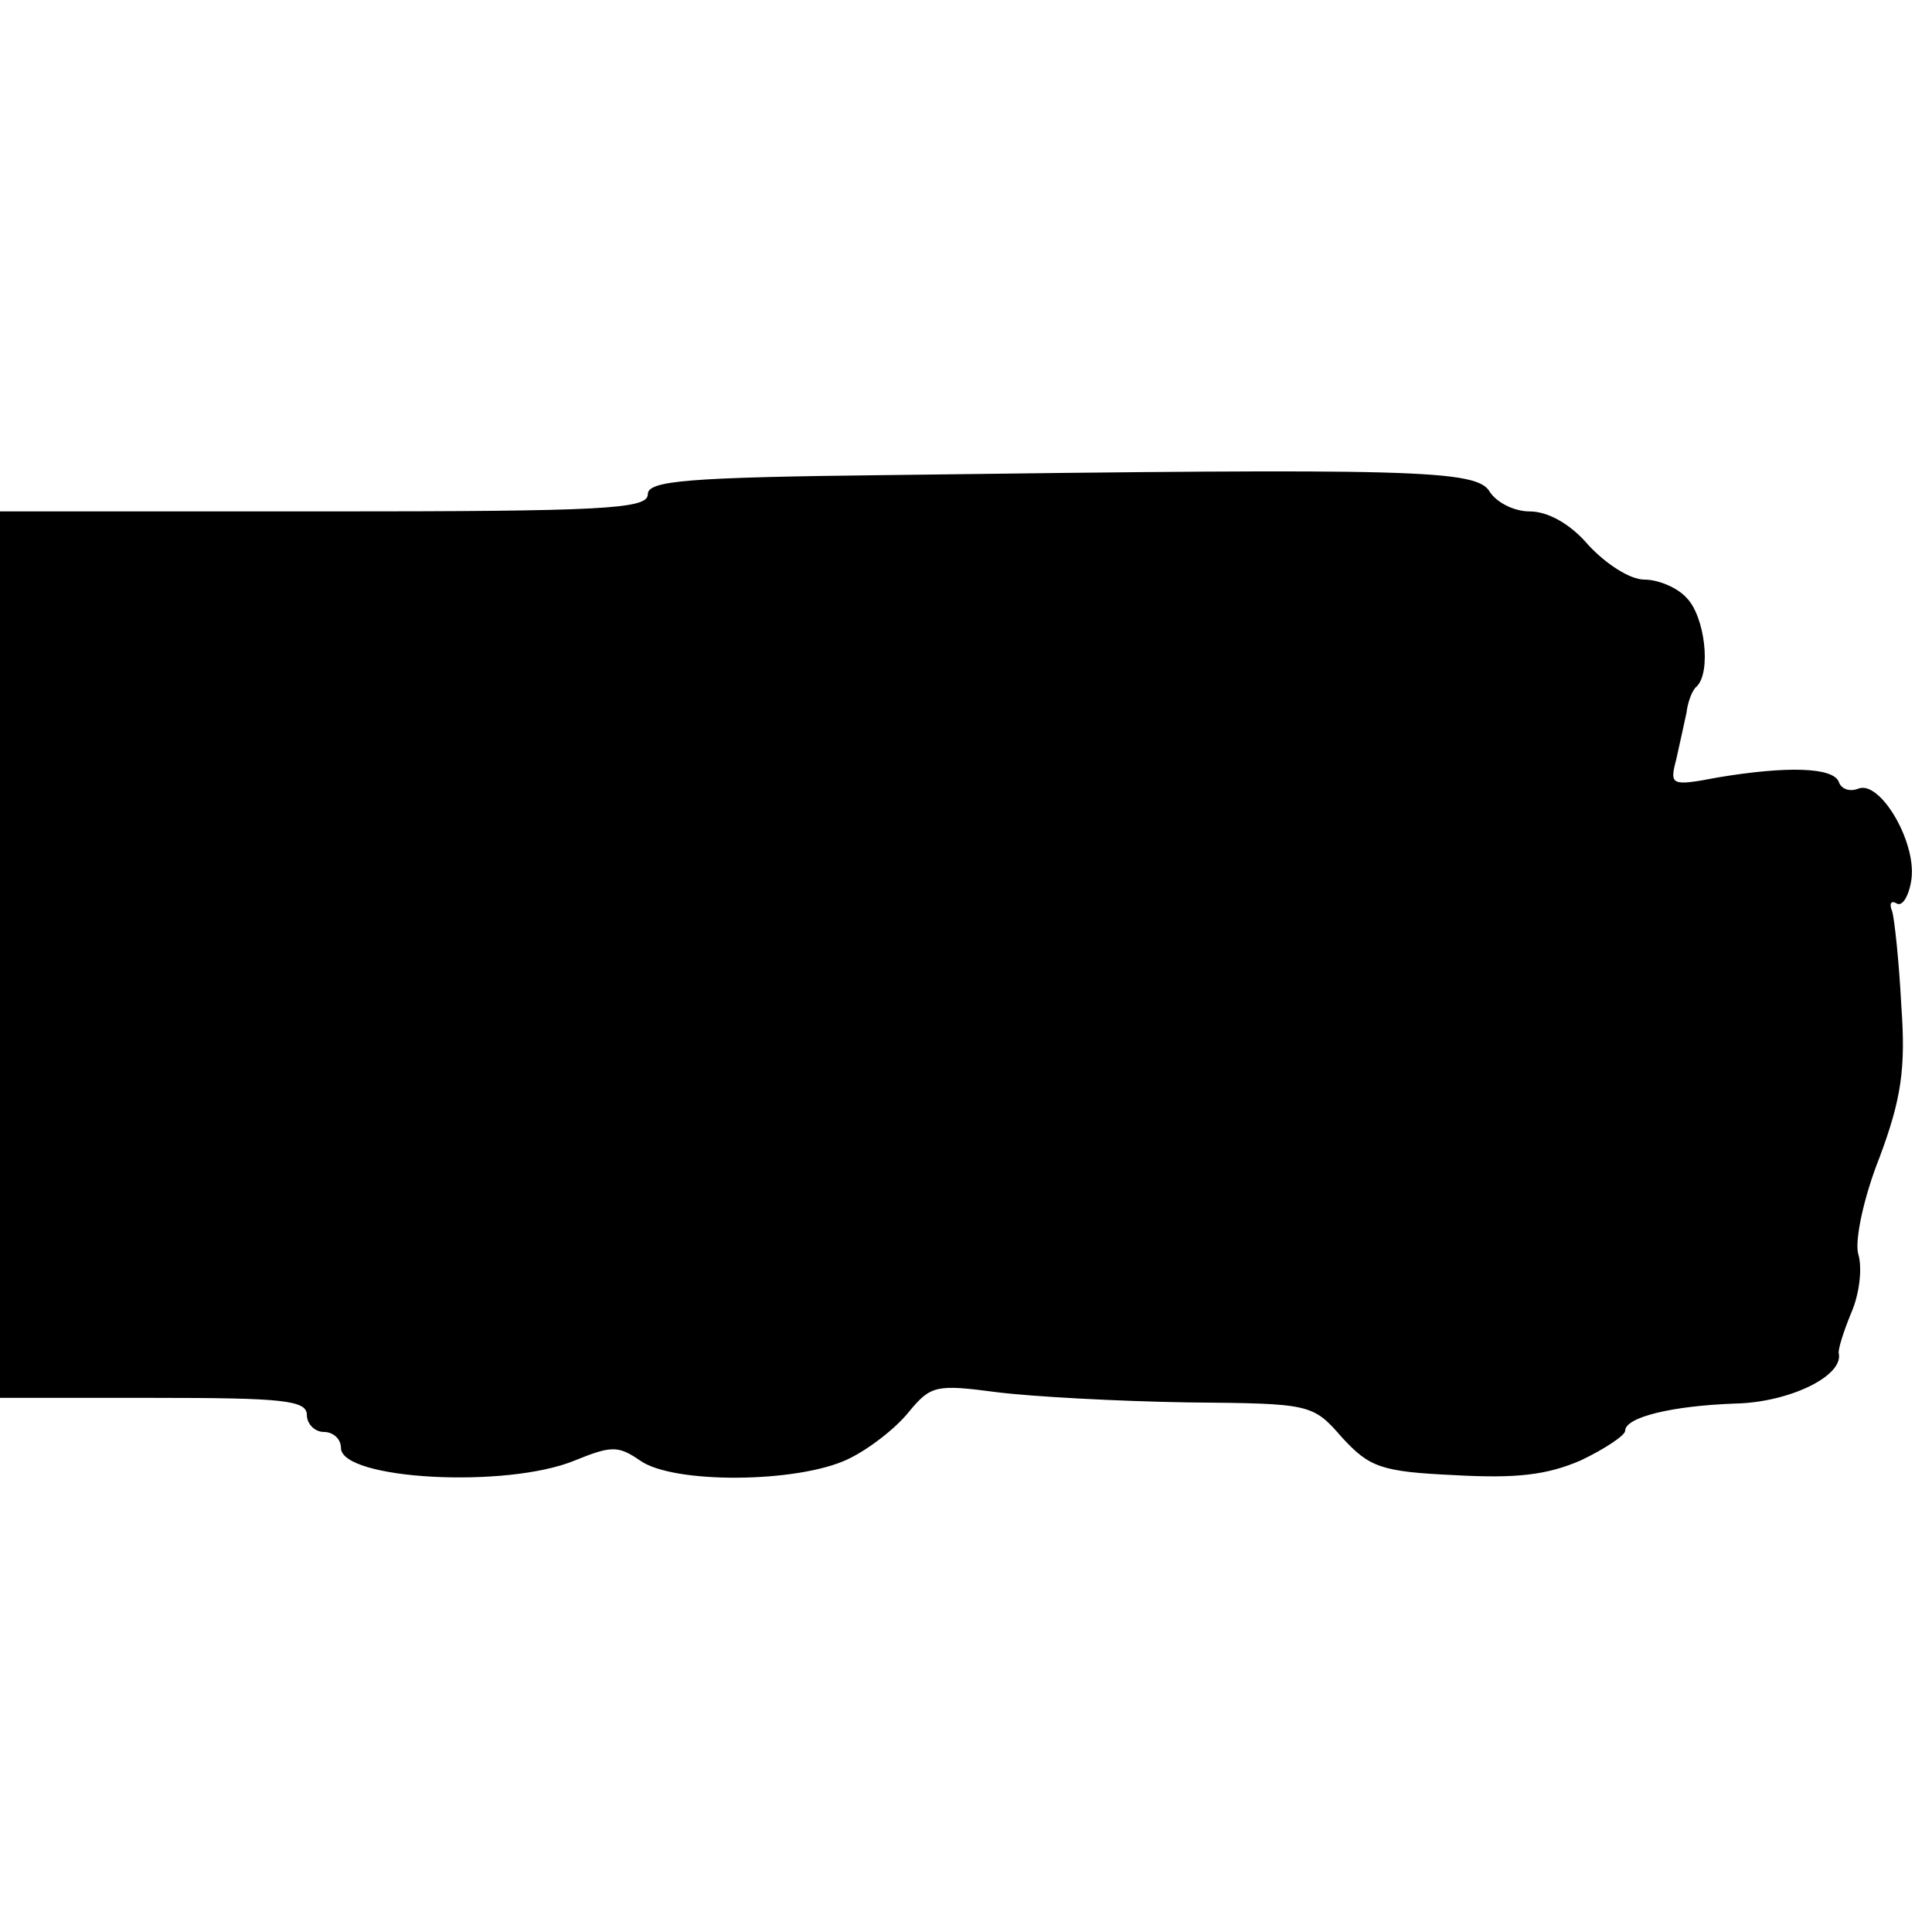
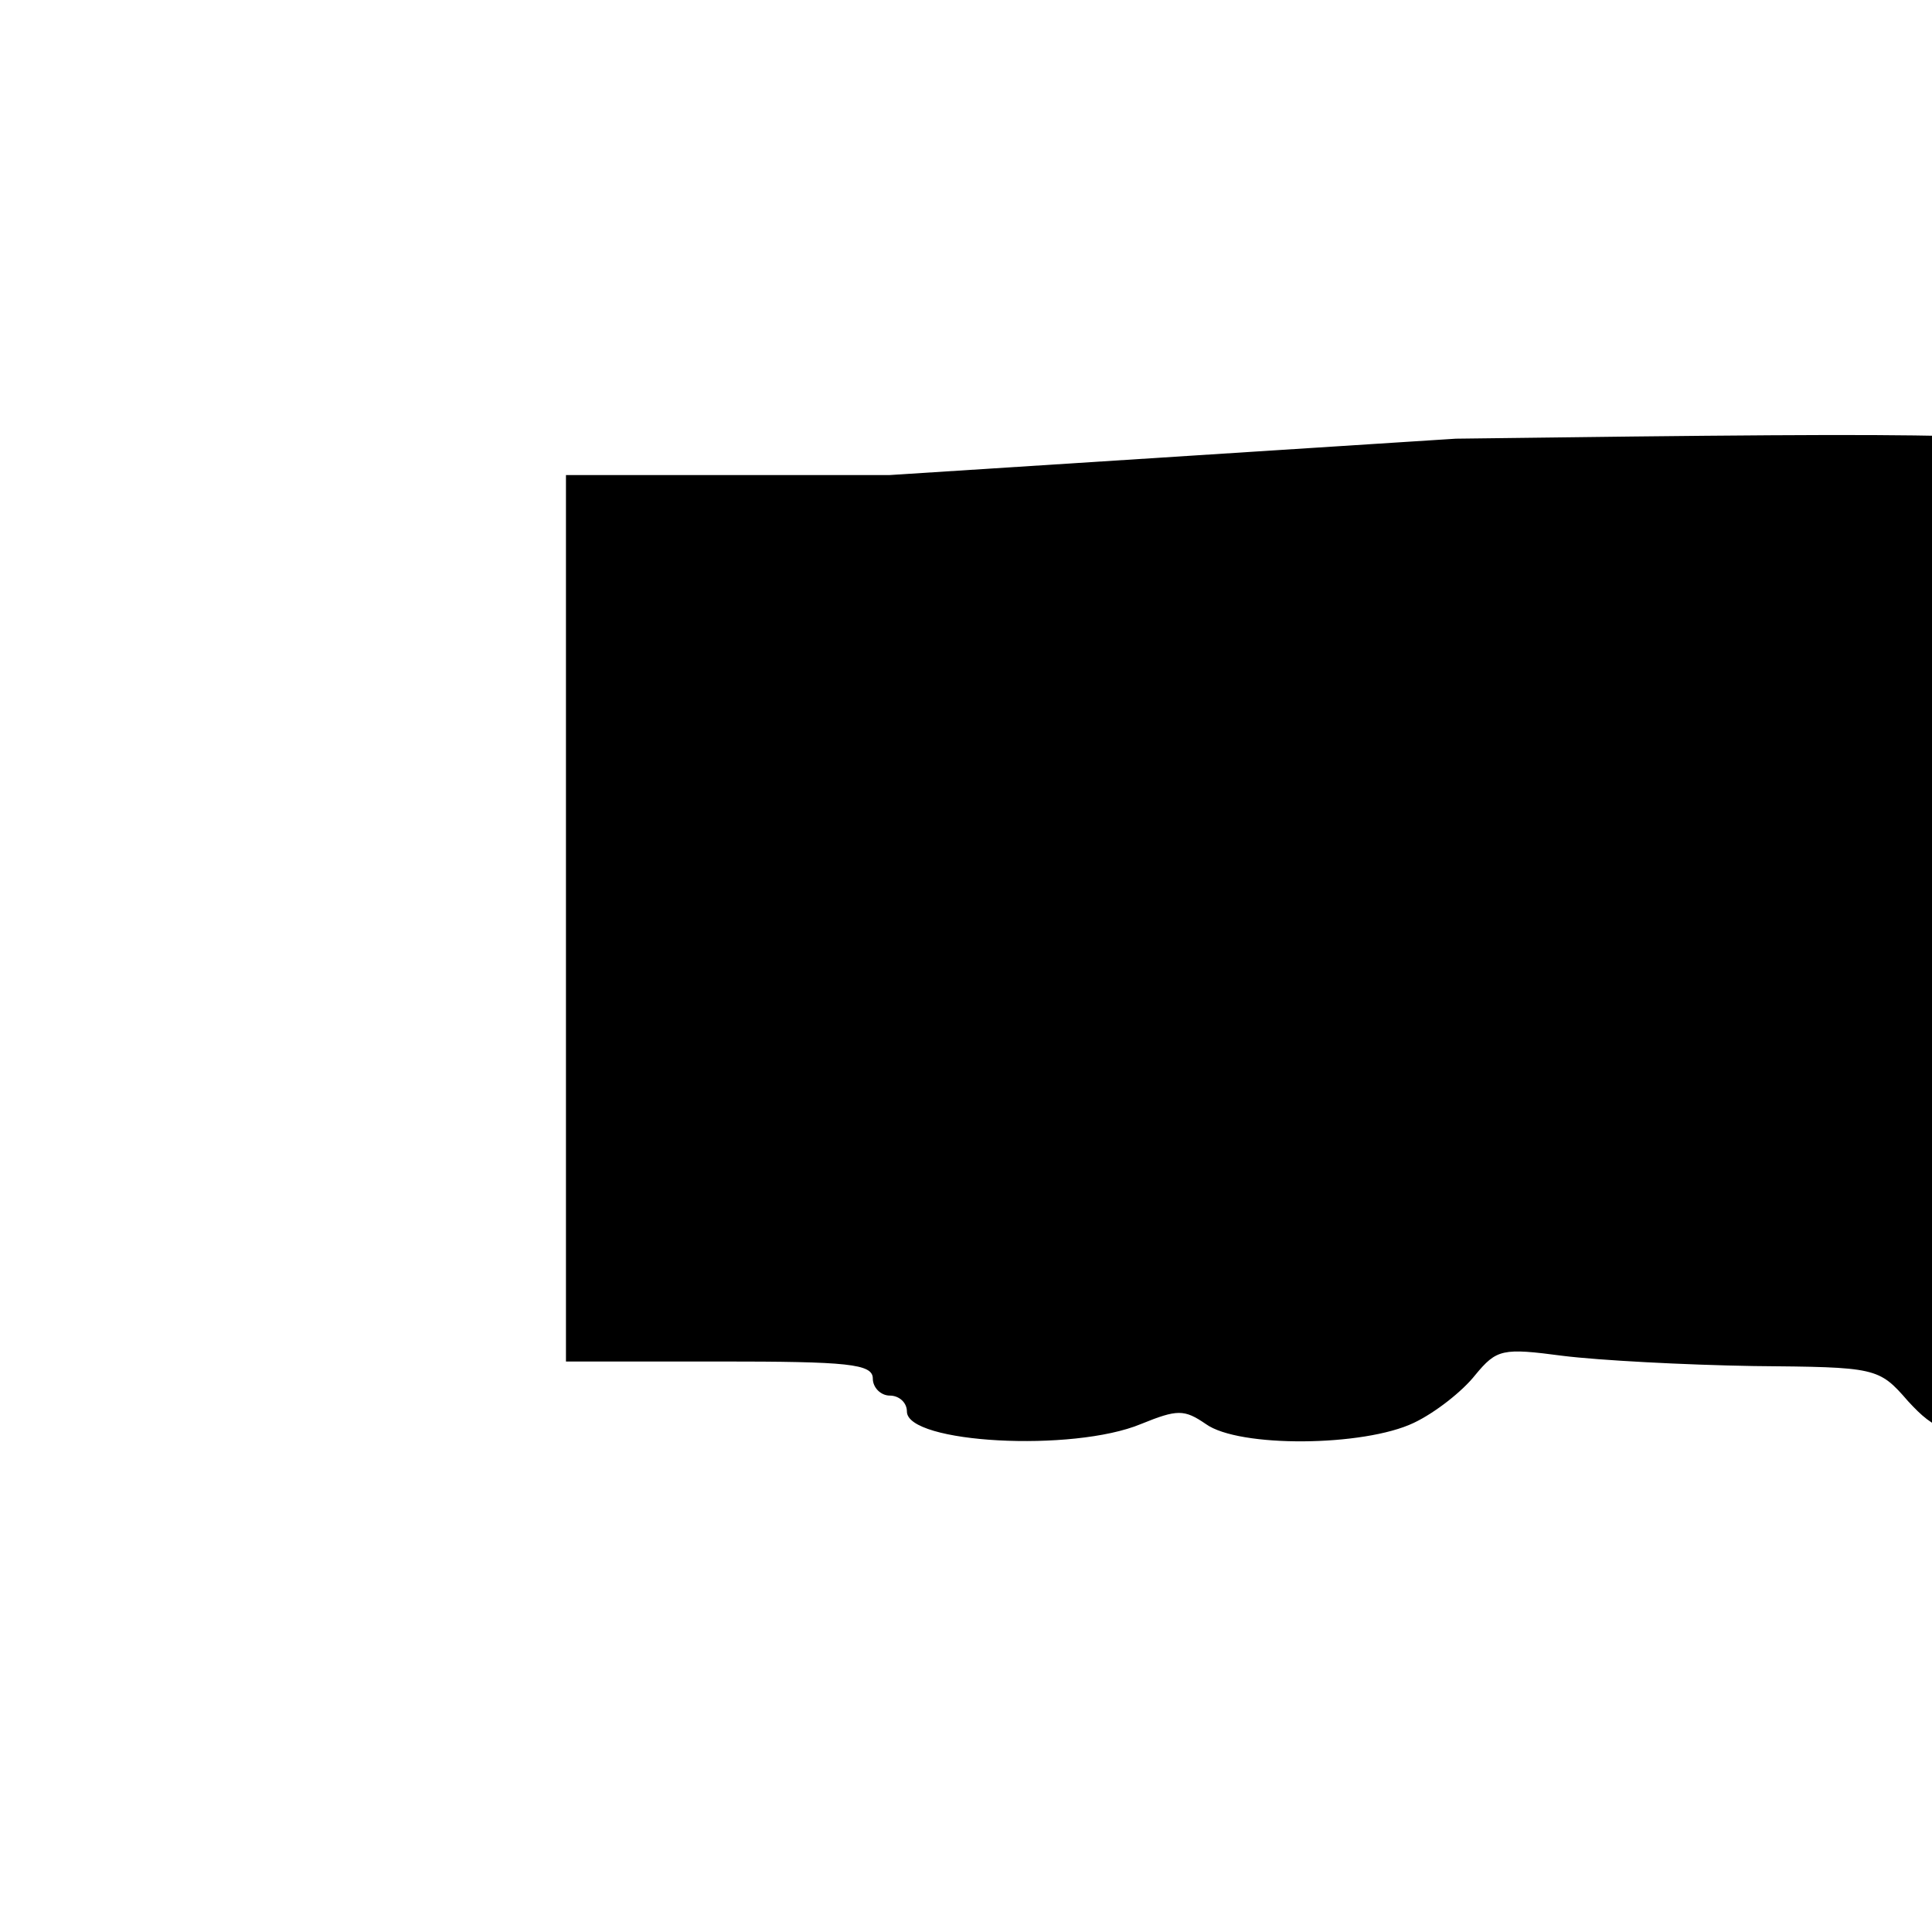
<svg xmlns="http://www.w3.org/2000/svg" version="1.0" width="170pt" height="170pt" viewBox="0 0 170 170" preserveAspectRatio="xMidYMid meet">
  <g transform="translate(0,170) scale(0.1,-0.1)" fill="#000000" stroke="none">
-     <path d="M783 1282 c-180 -2 -213 -5 -213 -17 0 -13 -40 -15 -285 -15 l-285 0 0 -390 0 -390 135 0 c113 0 135 -2 135 -15 0 -8 7 -15 15 -15 8 0 15 -6 15 -14 0 -28 146 -36 206 -11 32 13 38 13 57 0 29 -21 139 -20 183 1 19 9 43 28 54 42 19 23 24 24 77 17 32 -4 107 -8 168 -9 108 -1 110 -1 136 -31 24 -26 34 -30 99 -33 54 -3 81 0 111 13 21 10 39 22 39 26 0 12 41 22 97 24 47 1 95 24 91 44 -1 3 4 19 11 36 7 16 10 39 6 52 -3 12 5 50 19 85 19 51 23 78 19 133 -2 39 -6 76 -8 83 -3 7 -1 10 4 7 5 -3 11 7 13 22 4 33 -28 87 -47 79 -8 -3 -15 0 -17 6 -5 13 -46 14 -106 4 -42 -8 -43 -7 -37 16 3 13 7 32 9 41 1 9 5 20 9 23 13 13 7 62 -9 78 -8 9 -25 16 -37 16 -13 0 -34 14 -49 30 -16 19 -36 30 -52 30 -14 0 -29 8 -35 17 -11 20 -65 21 -528 15z" />
+     <path d="M783 1282 l-285 0 0 -390 0 -390 135 0 c113 0 135 -2 135 -15 0 -8 7 -15 15 -15 8 0 15 -6 15 -14 0 -28 146 -36 206 -11 32 13 38 13 57 0 29 -21 139 -20 183 1 19 9 43 28 54 42 19 23 24 24 77 17 32 -4 107 -8 168 -9 108 -1 110 -1 136 -31 24 -26 34 -30 99 -33 54 -3 81 0 111 13 21 10 39 22 39 26 0 12 41 22 97 24 47 1 95 24 91 44 -1 3 4 19 11 36 7 16 10 39 6 52 -3 12 5 50 19 85 19 51 23 78 19 133 -2 39 -6 76 -8 83 -3 7 -1 10 4 7 5 -3 11 7 13 22 4 33 -28 87 -47 79 -8 -3 -15 0 -17 6 -5 13 -46 14 -106 4 -42 -8 -43 -7 -37 16 3 13 7 32 9 41 1 9 5 20 9 23 13 13 7 62 -9 78 -8 9 -25 16 -37 16 -13 0 -34 14 -49 30 -16 19 -36 30 -52 30 -14 0 -29 8 -35 17 -11 20 -65 21 -528 15z" />
  </g>
</svg>